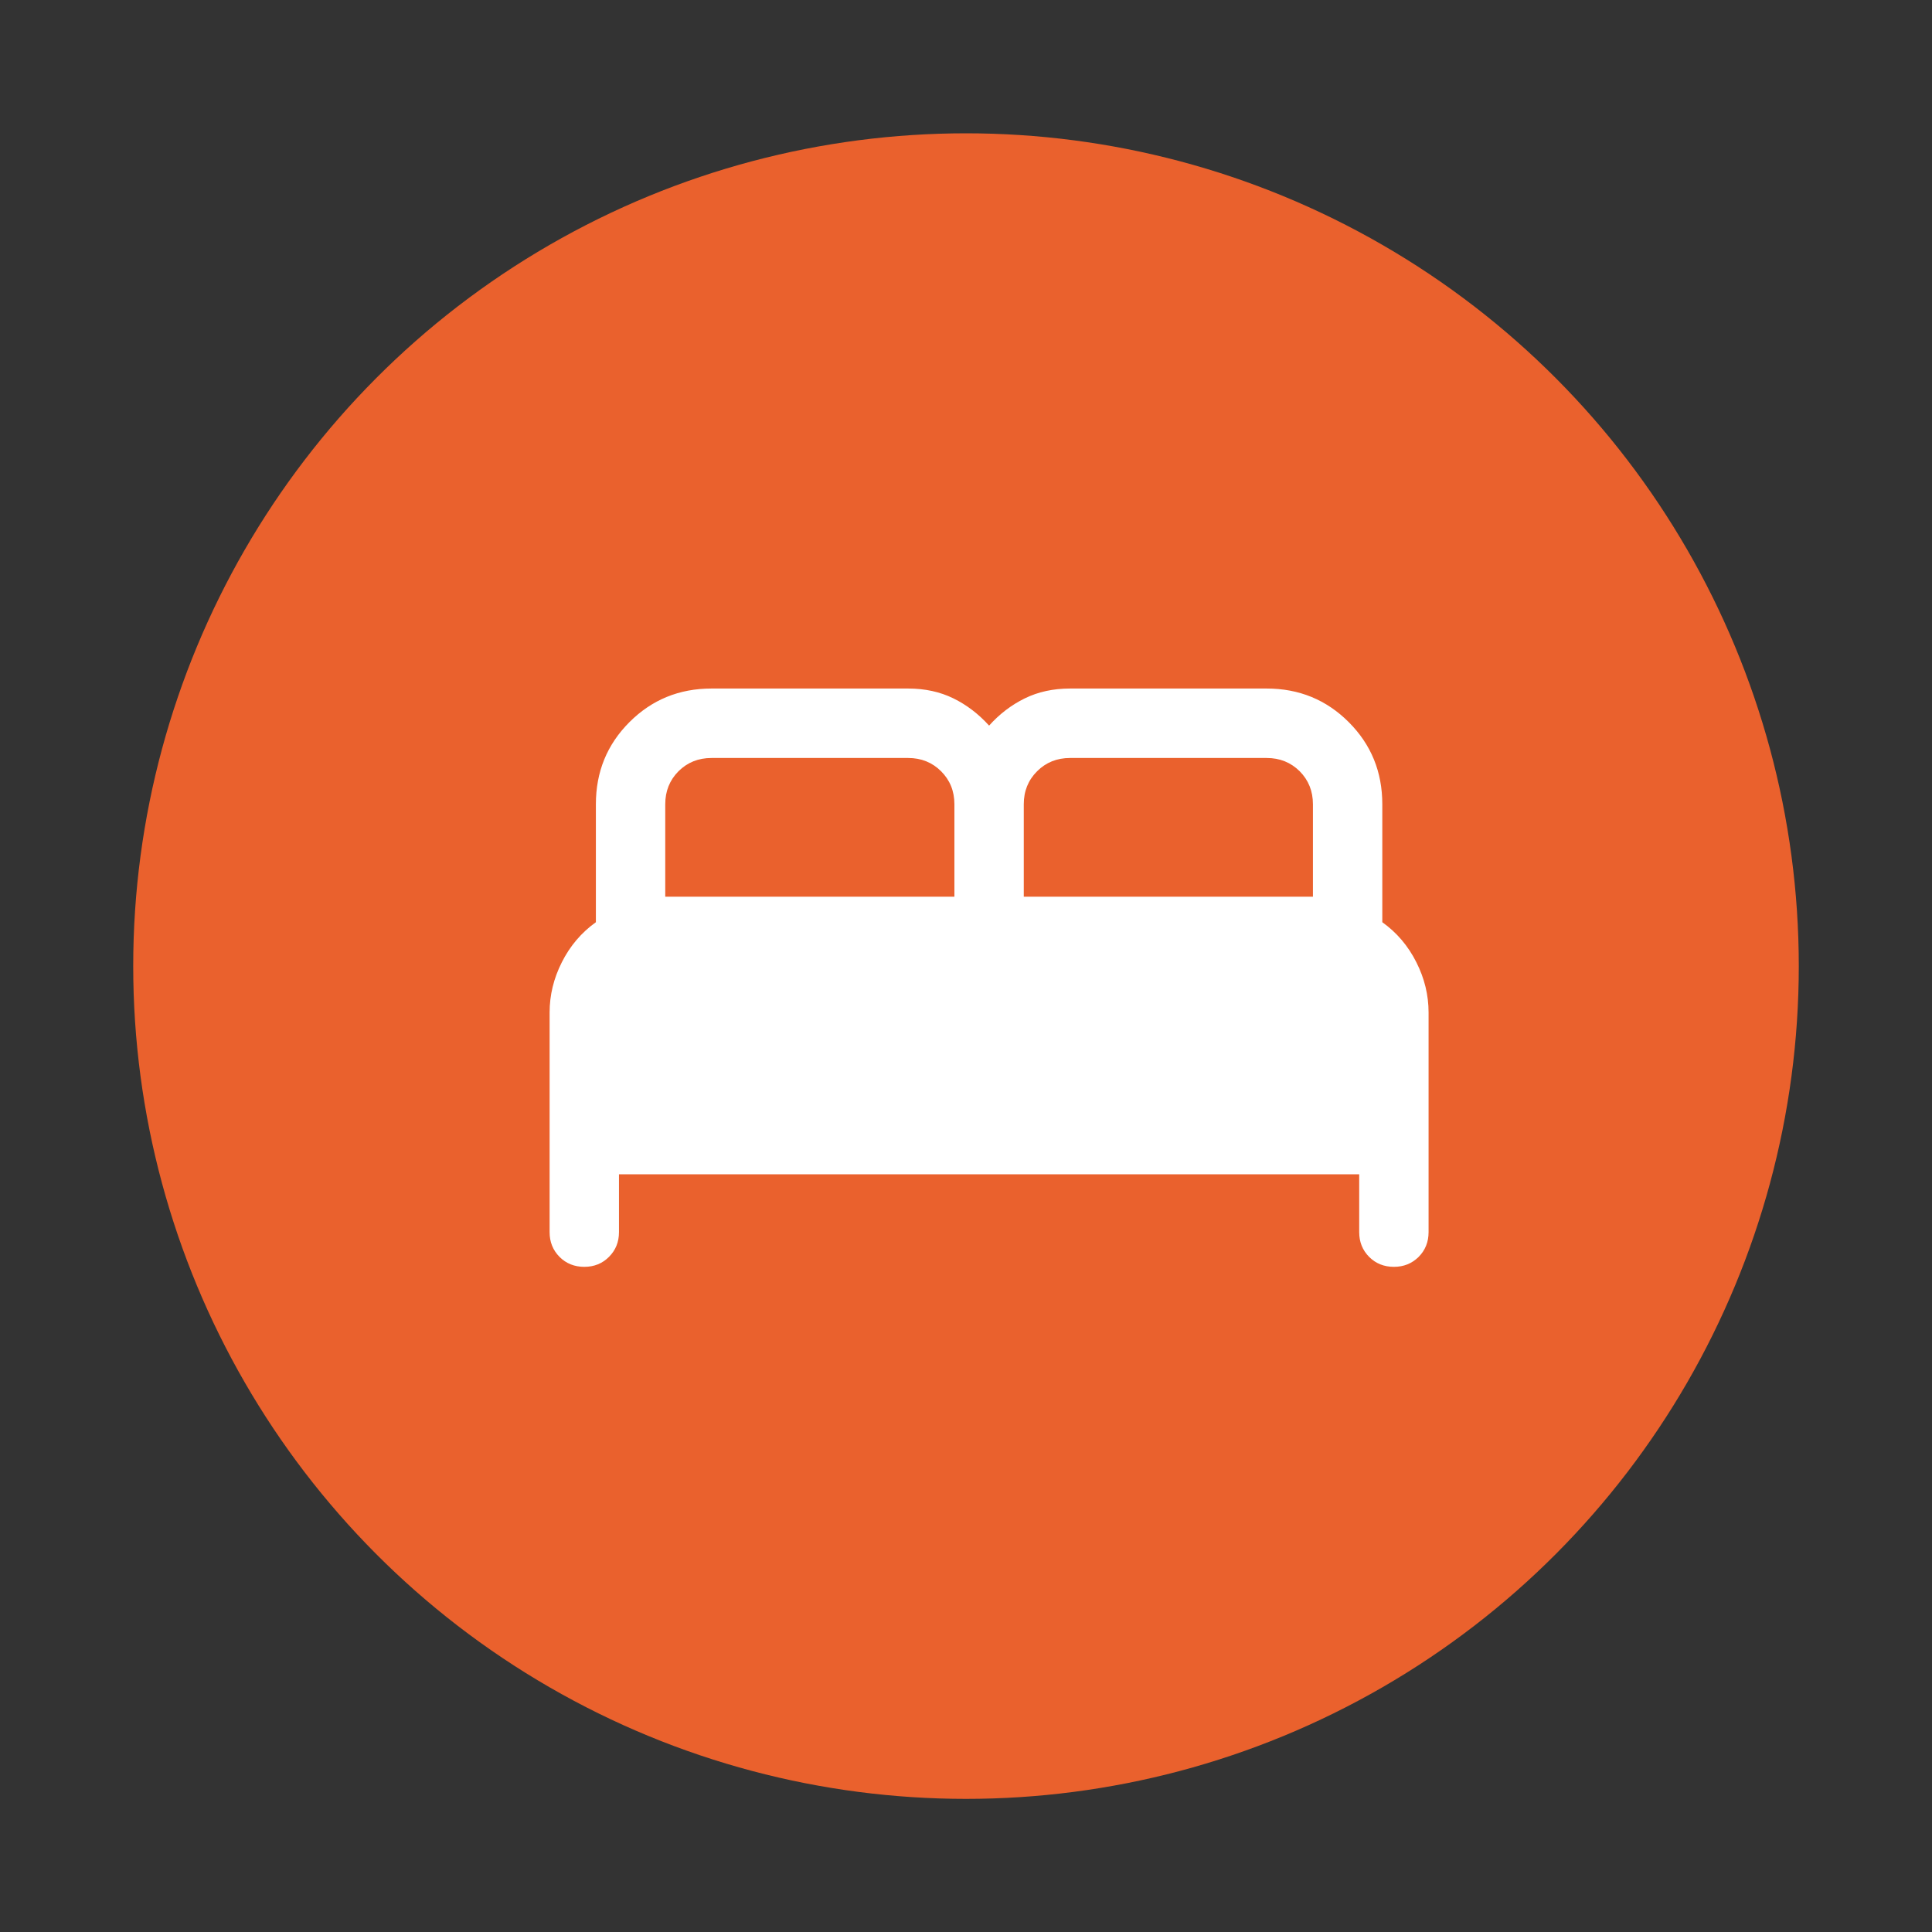
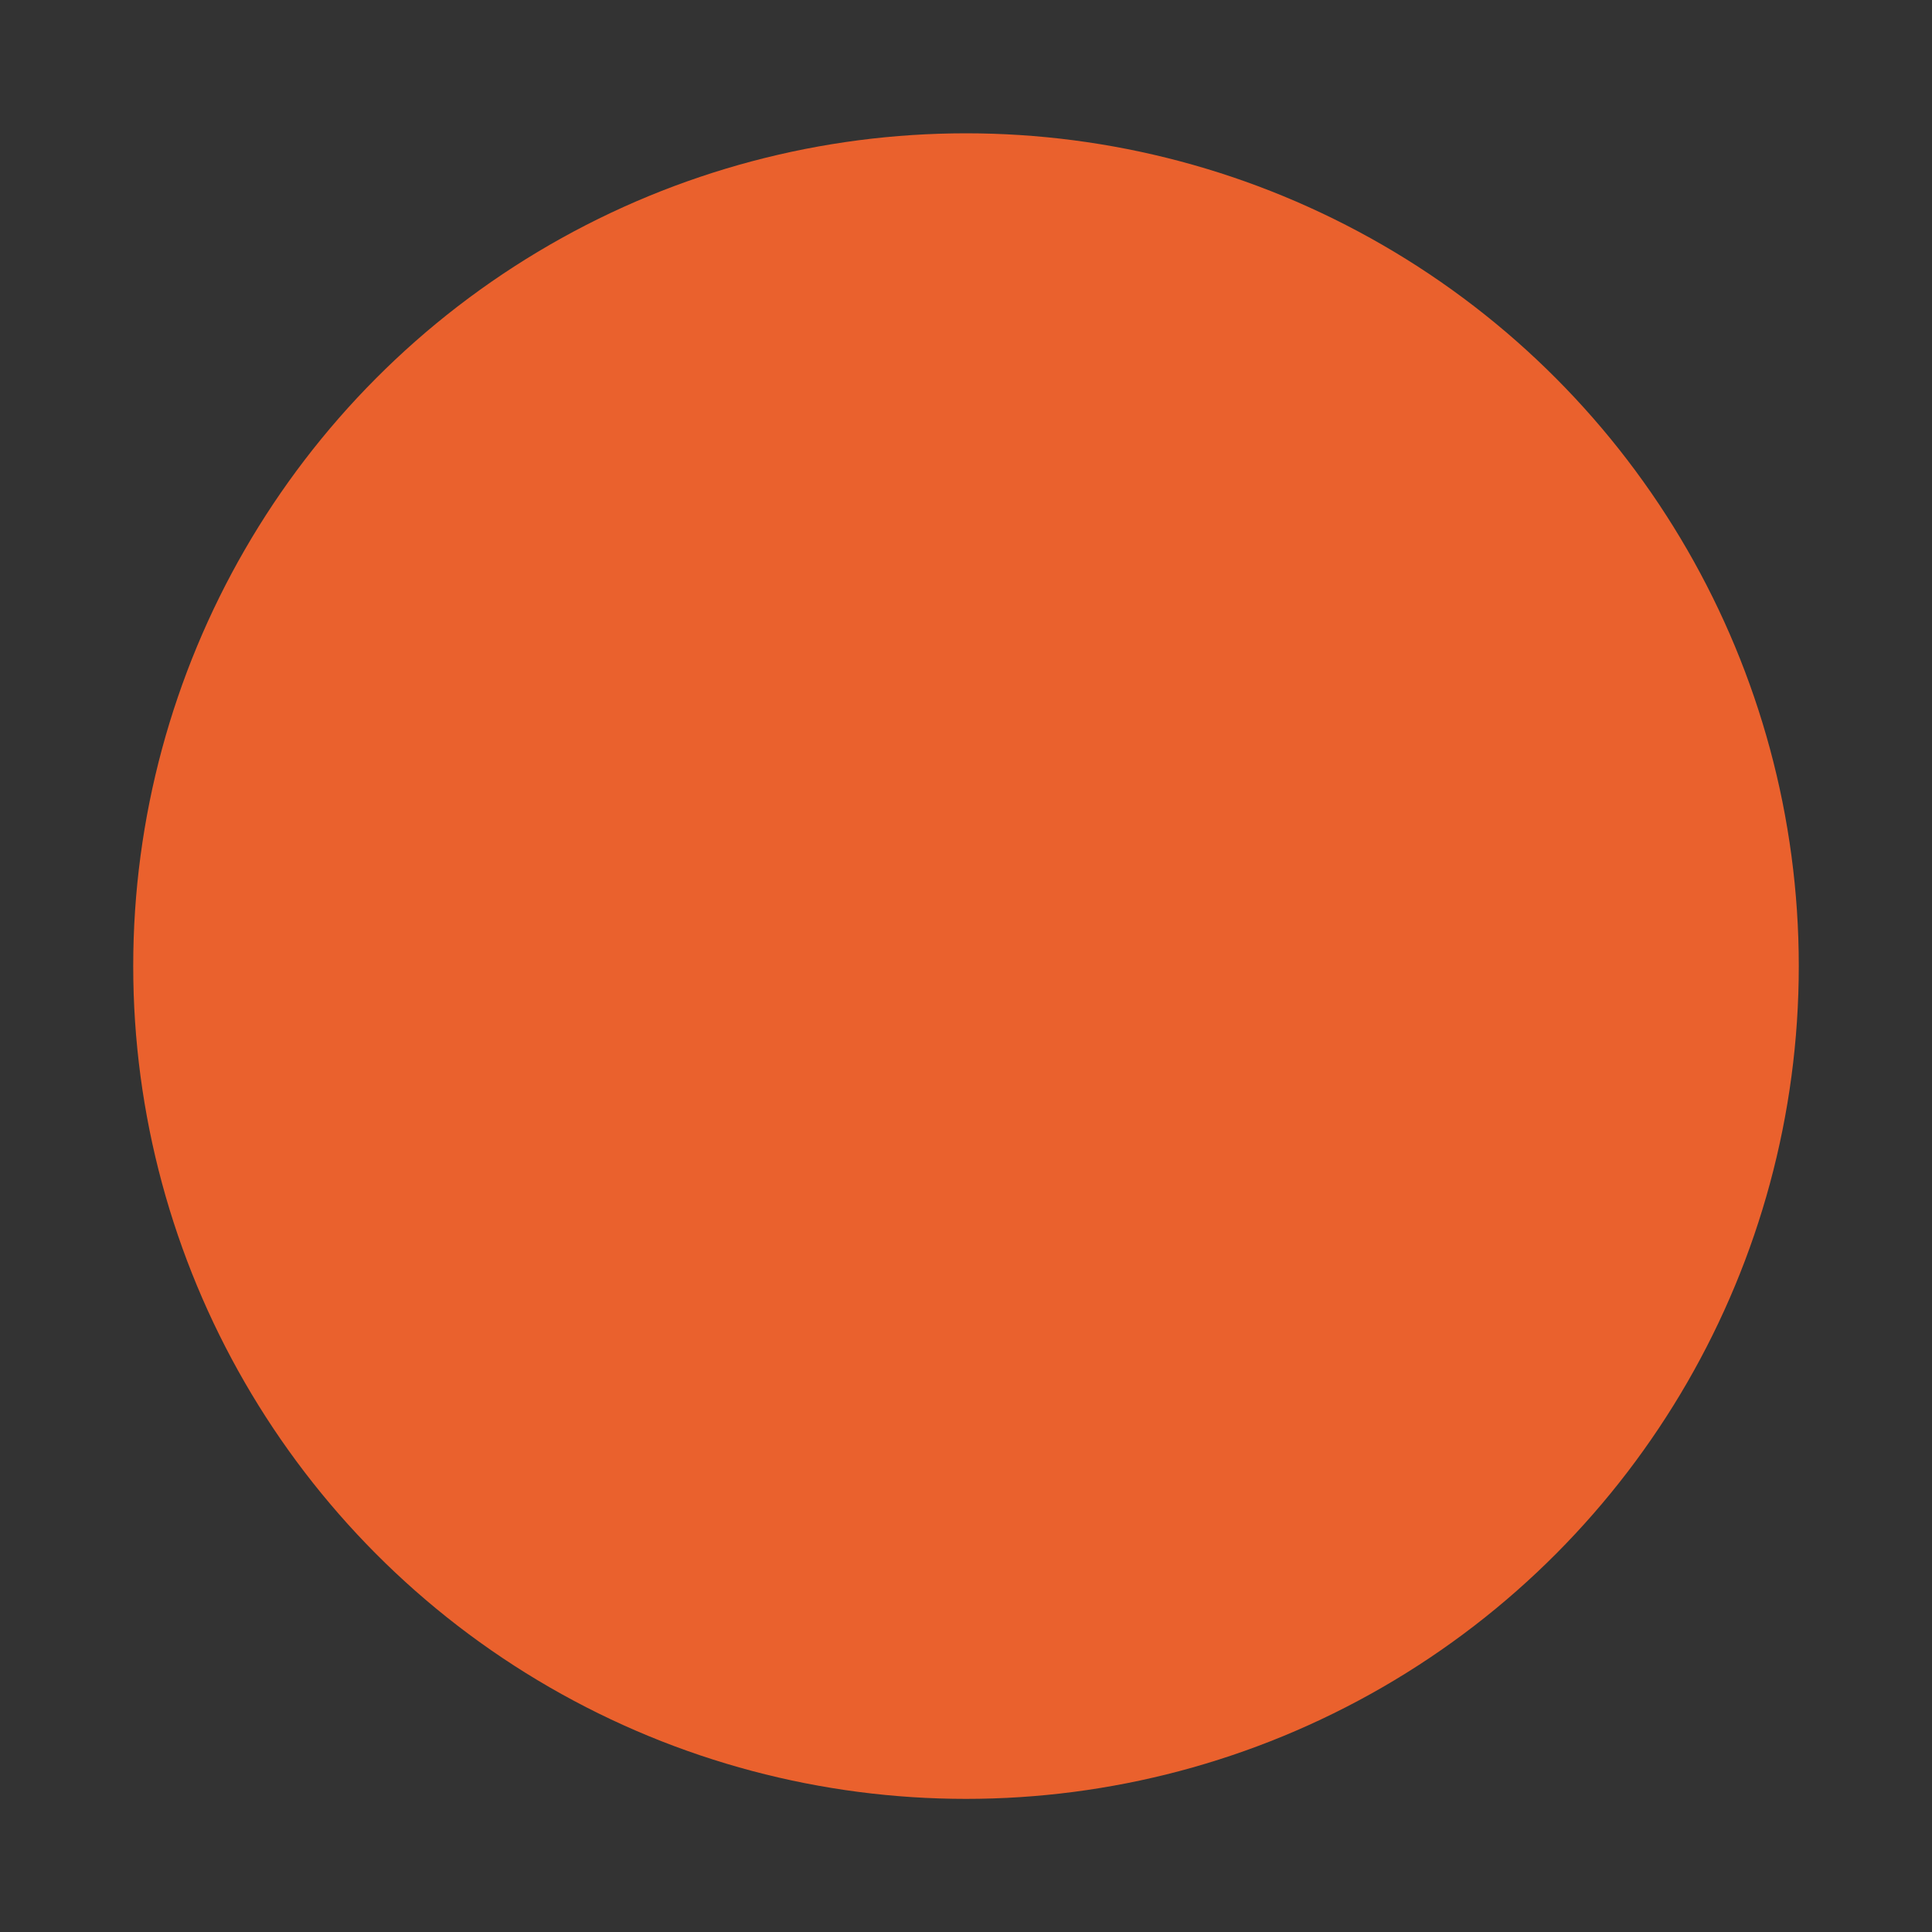
<svg xmlns="http://www.w3.org/2000/svg" width="21" height="21" viewBox="0 0 21 21" fill="none">
  <rect x="0" y="0" width="21" height="21" fill="#333333" stroke="none" />
  <circle cx="10.5" cy="10.501" r="9.052" fill="#EA612D" />
-   <path d="M5.974 13.393V11.005C5.974 10.817 6.018 10.635 6.107 10.459C6.196 10.282 6.319 10.137 6.477 10.024V8.742C6.477 8.39 6.598 8.093 6.842 7.849C7.085 7.606 7.382 7.484 7.734 7.484H9.871C10.054 7.484 10.218 7.52 10.363 7.591C10.508 7.662 10.637 7.761 10.751 7.887C10.864 7.761 10.994 7.662 11.139 7.591C11.284 7.52 11.448 7.484 11.631 7.484H13.768C14.12 7.484 14.417 7.606 14.66 7.849C14.904 8.093 15.025 8.39 15.025 8.742V10.024C15.183 10.137 15.306 10.282 15.395 10.459C15.484 10.635 15.528 10.817 15.528 11.005V13.393C15.528 13.5 15.492 13.589 15.42 13.662C15.347 13.734 15.258 13.77 15.151 13.77C15.044 13.77 14.954 13.734 14.882 13.662C14.81 13.589 14.774 13.5 14.774 13.393V12.764H6.728V13.393C6.728 13.5 6.692 13.589 6.619 13.662C6.547 13.734 6.458 13.77 6.351 13.77C6.244 13.77 6.154 13.734 6.082 13.662C6.01 13.589 5.974 13.5 5.974 13.393ZM11.128 9.747H14.271V8.742C14.271 8.599 14.223 8.48 14.127 8.383C14.03 8.287 13.911 8.239 13.768 8.239H11.631C11.489 8.239 11.369 8.287 11.273 8.383C11.176 8.48 11.128 8.599 11.128 8.742V9.747ZM7.231 9.747H10.374V8.742C10.374 8.599 10.326 8.48 10.229 8.383C10.133 8.287 10.013 8.239 9.871 8.239H7.734C7.591 8.239 7.472 8.287 7.375 8.383C7.279 8.48 7.231 8.599 7.231 8.742V9.747Z" fill="white" />
</svg>